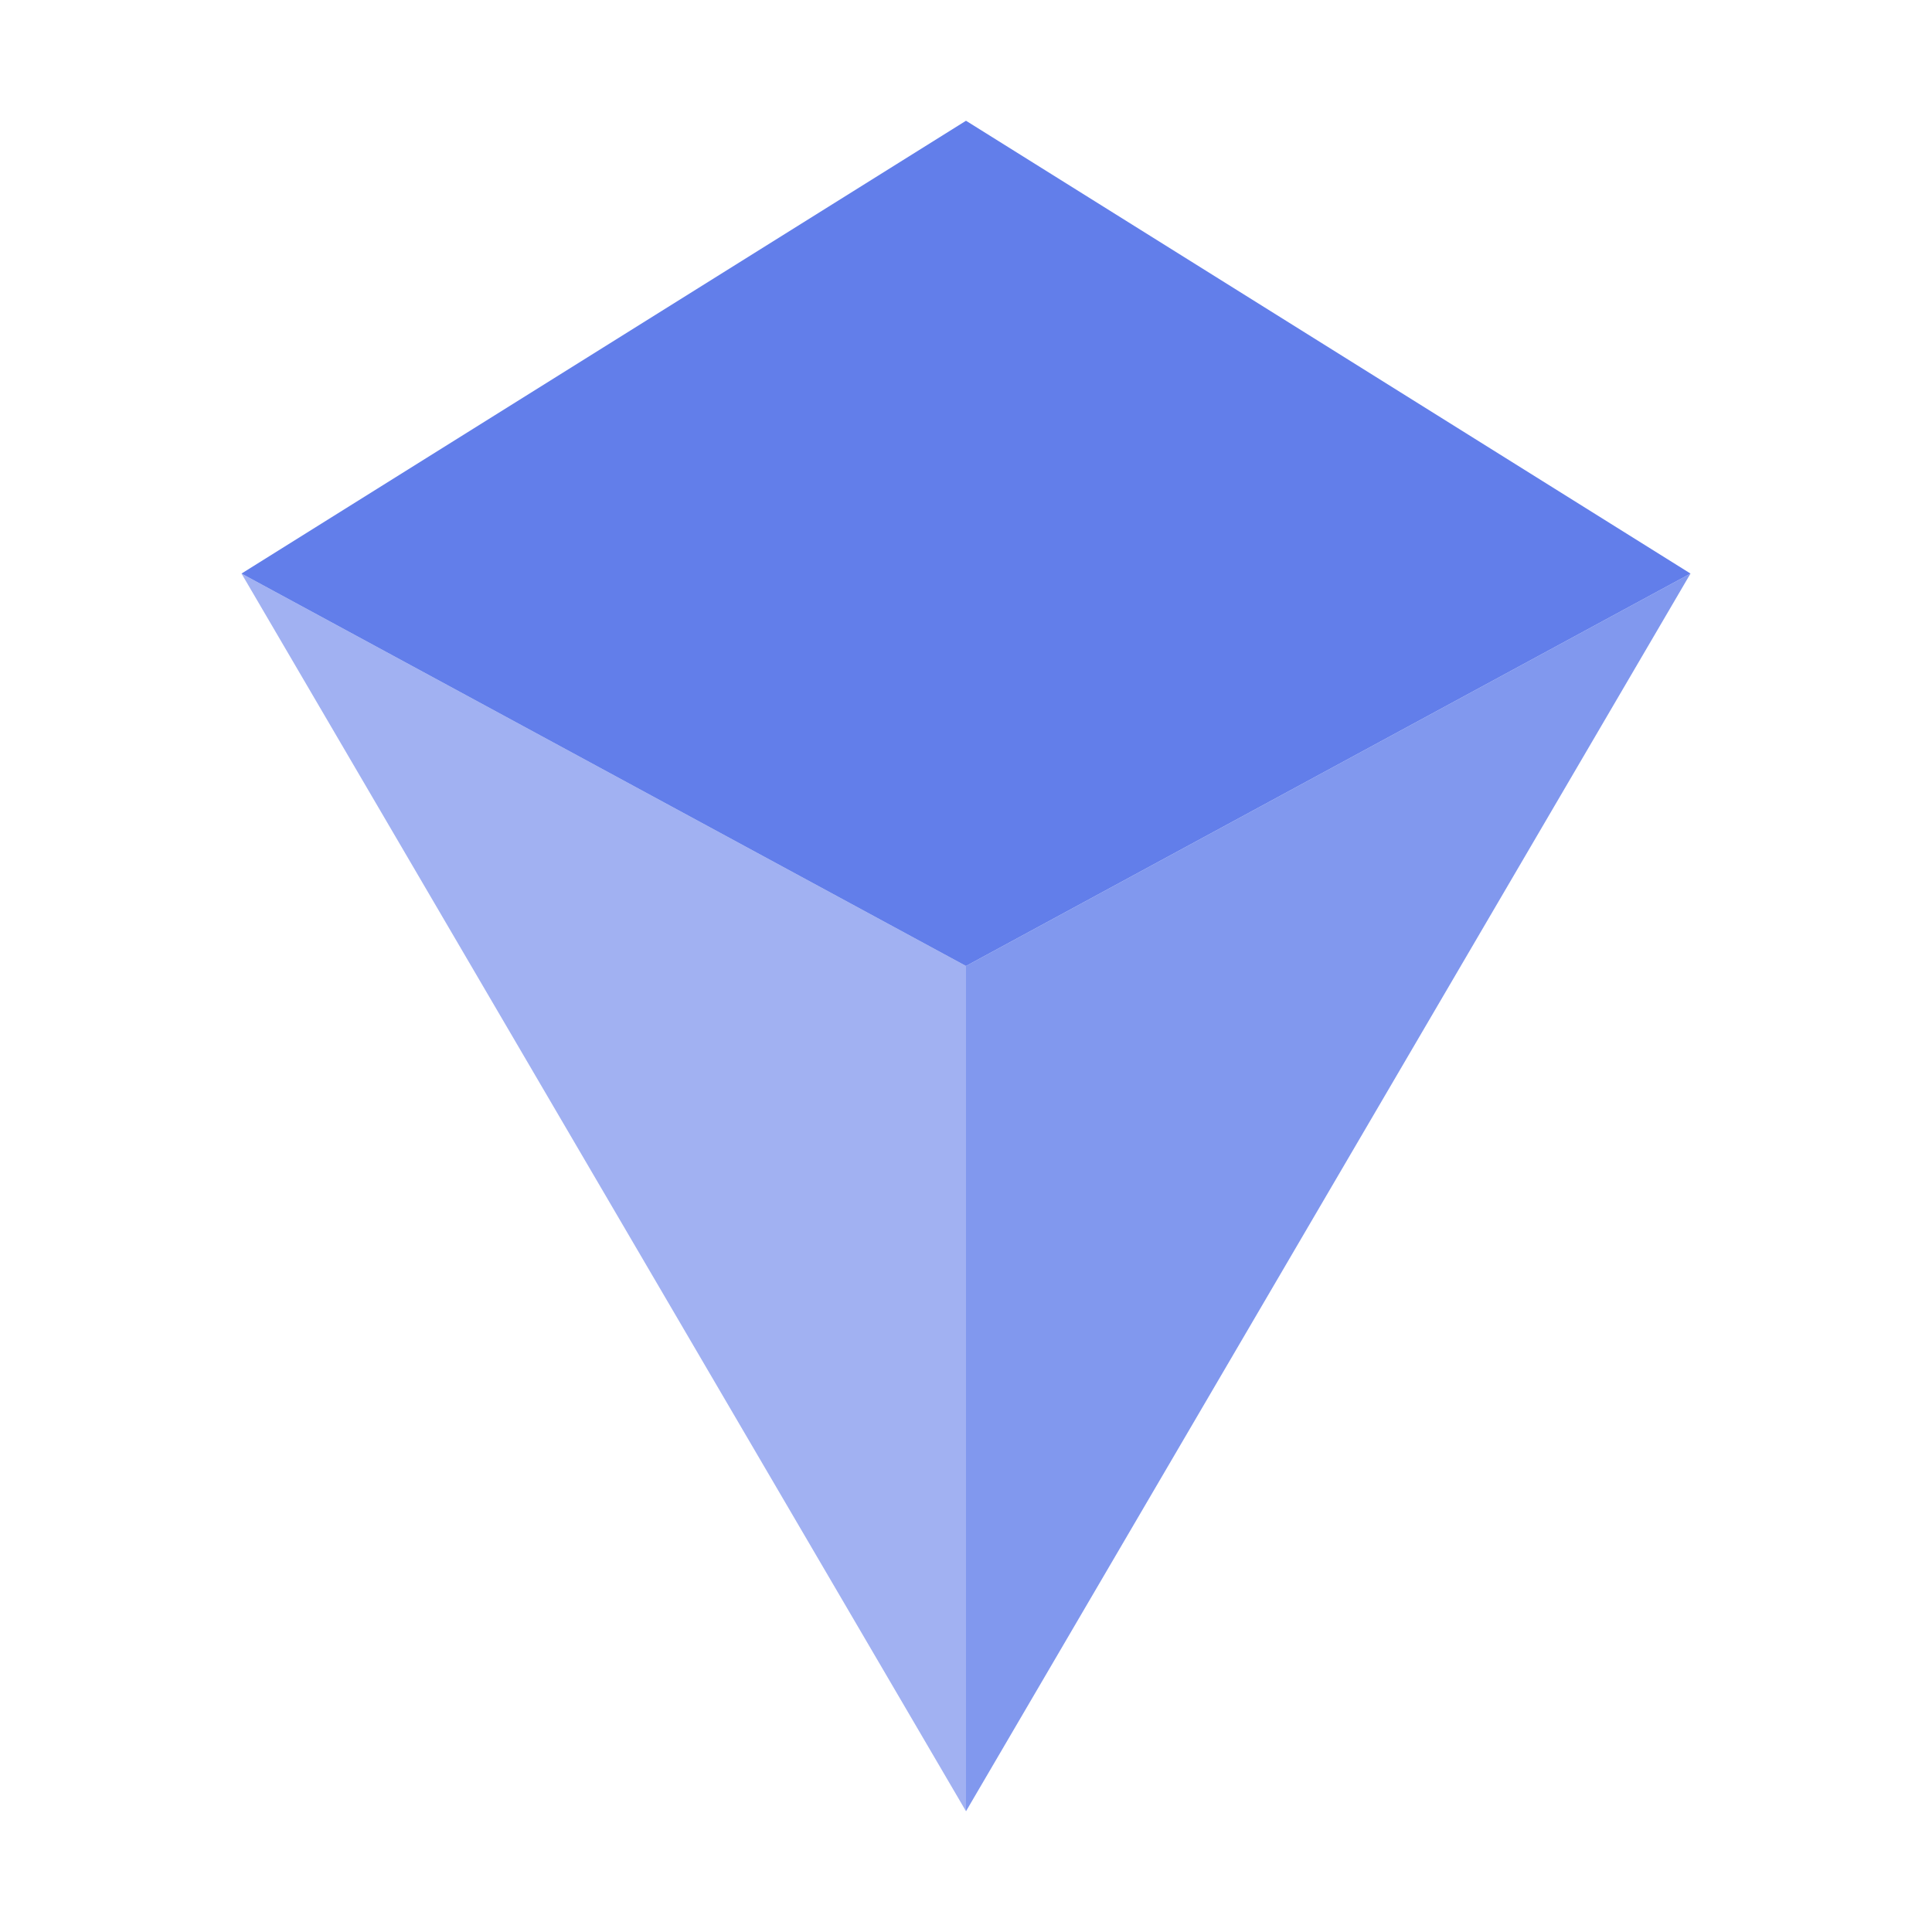
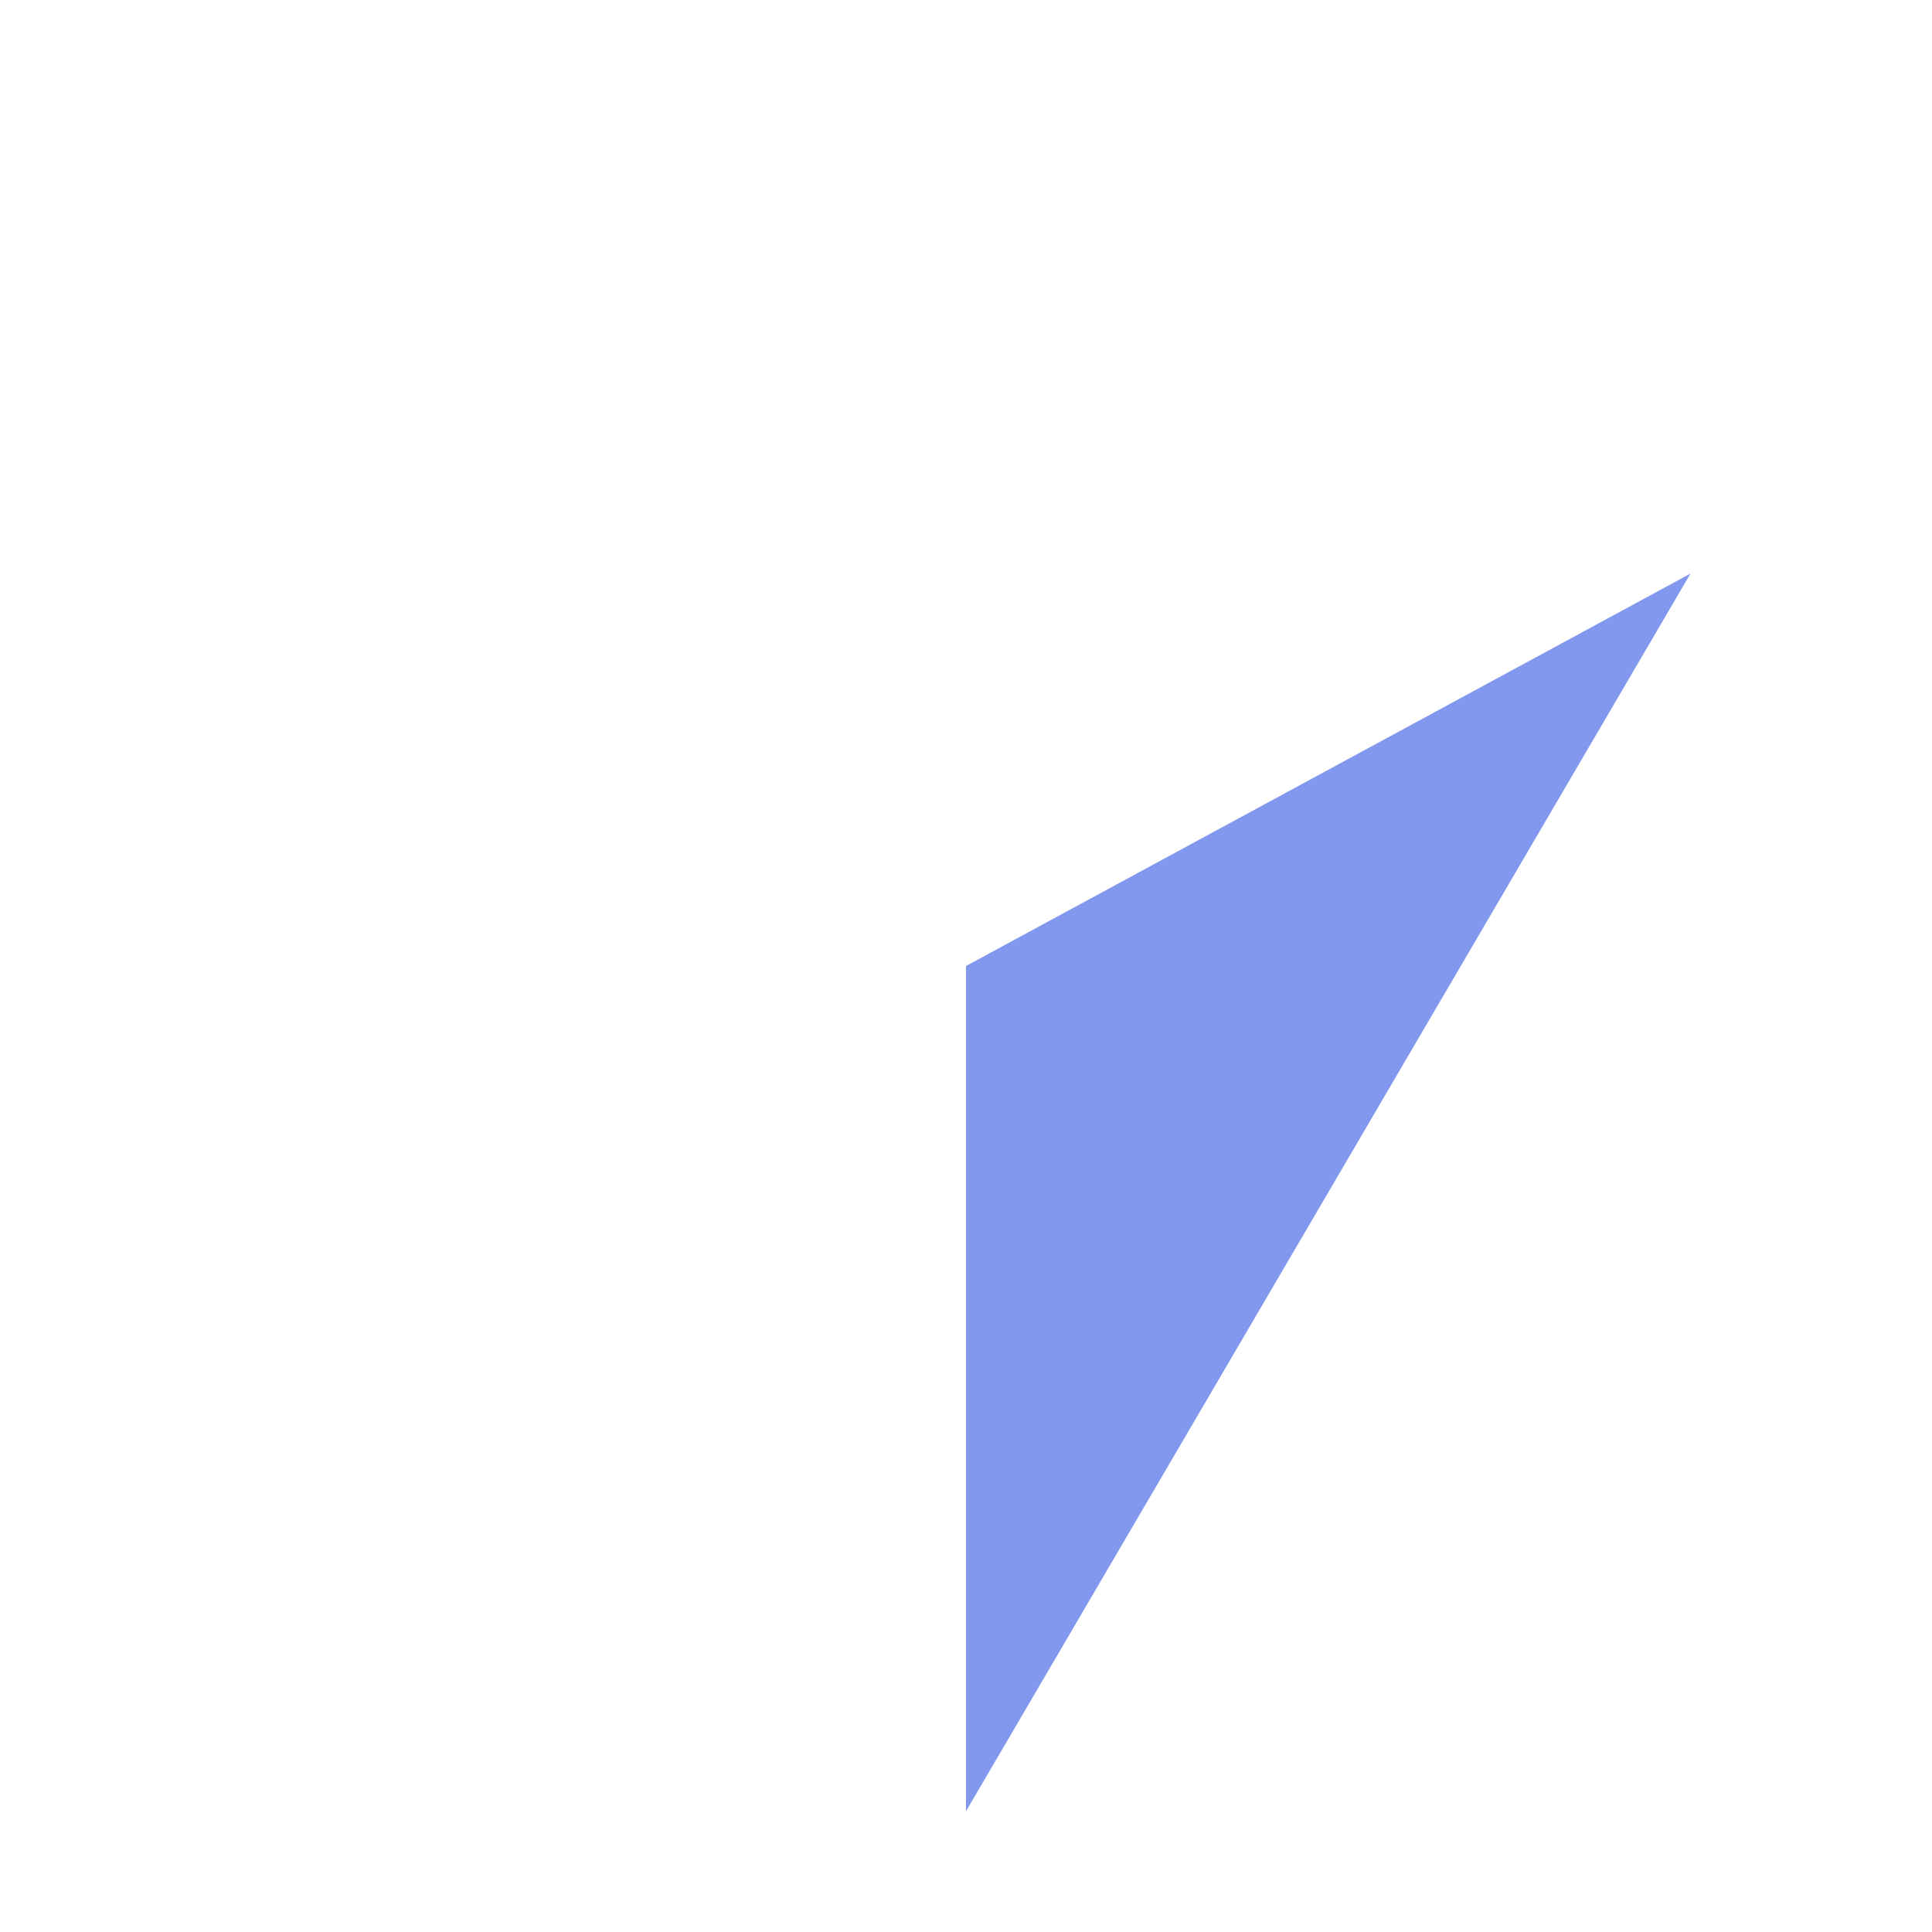
<svg xmlns="http://www.w3.org/2000/svg" width="32" height="32" viewBox="0 0 32 32" fill="none">
-   <path d="M16 2L4 9.5L16 16L28 9.5L16 2Z" fill="#627EEA" />
-   <path d="M4 9.5L16 16V30L4 9.5Z" fill="#627EEA" opacity="0.6" />
  <path d="M28 9.5L16 16V30L28 9.5Z" fill="#627EEA" opacity="0.8" />
</svg>